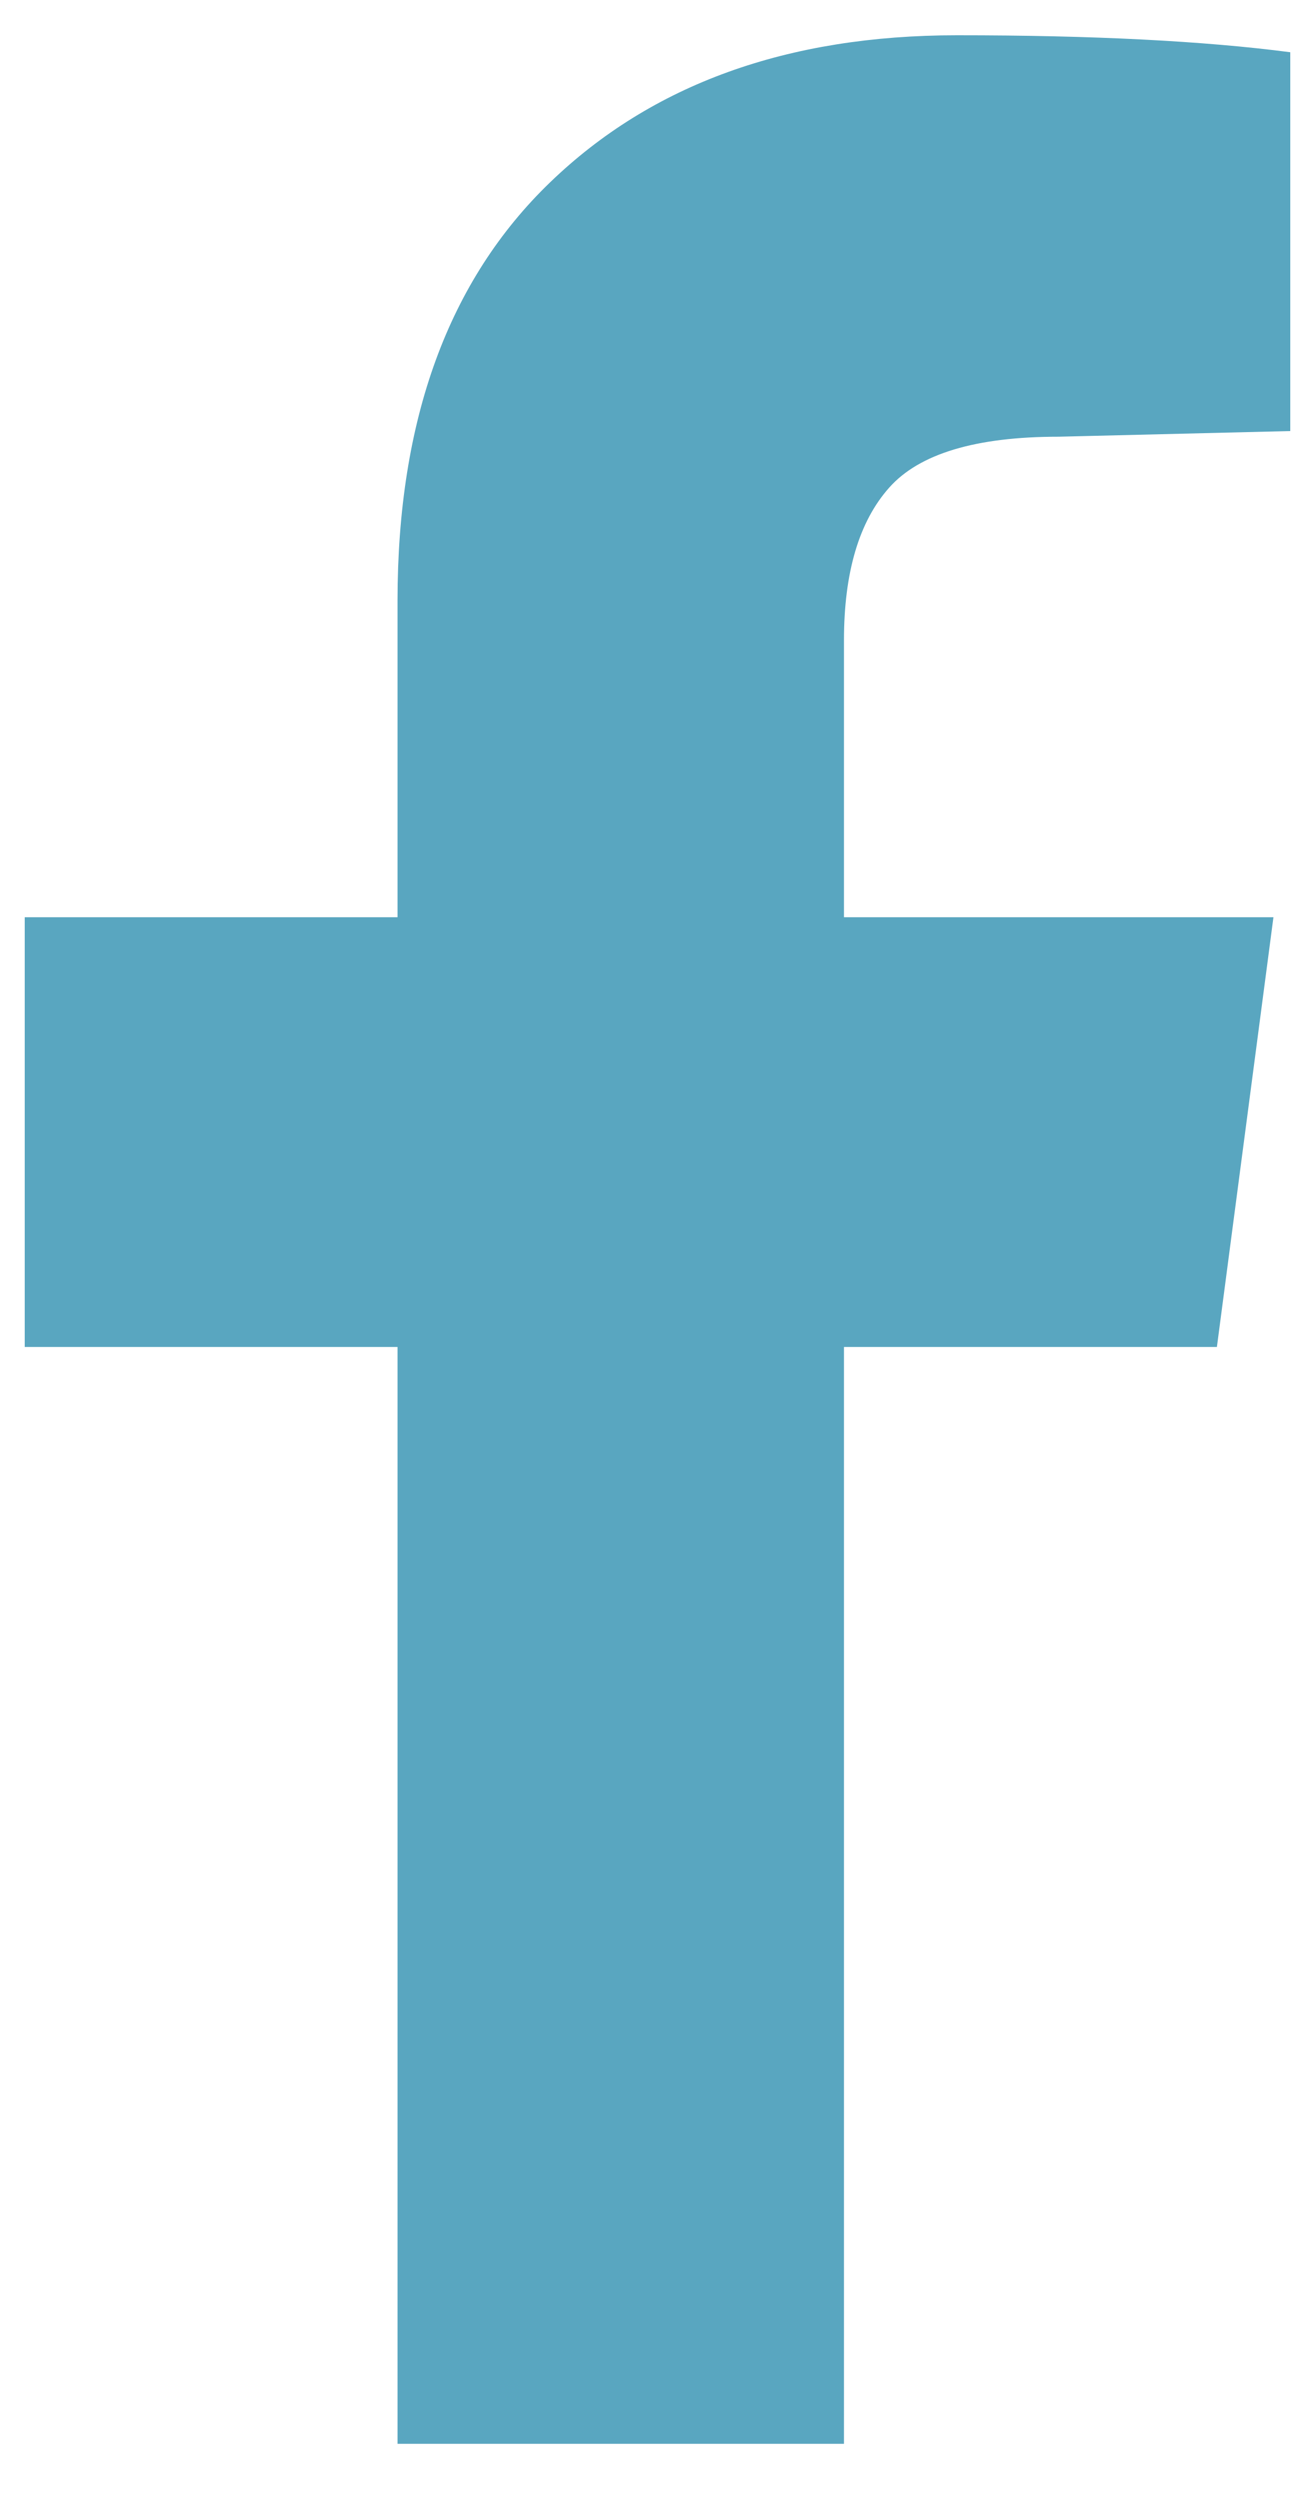
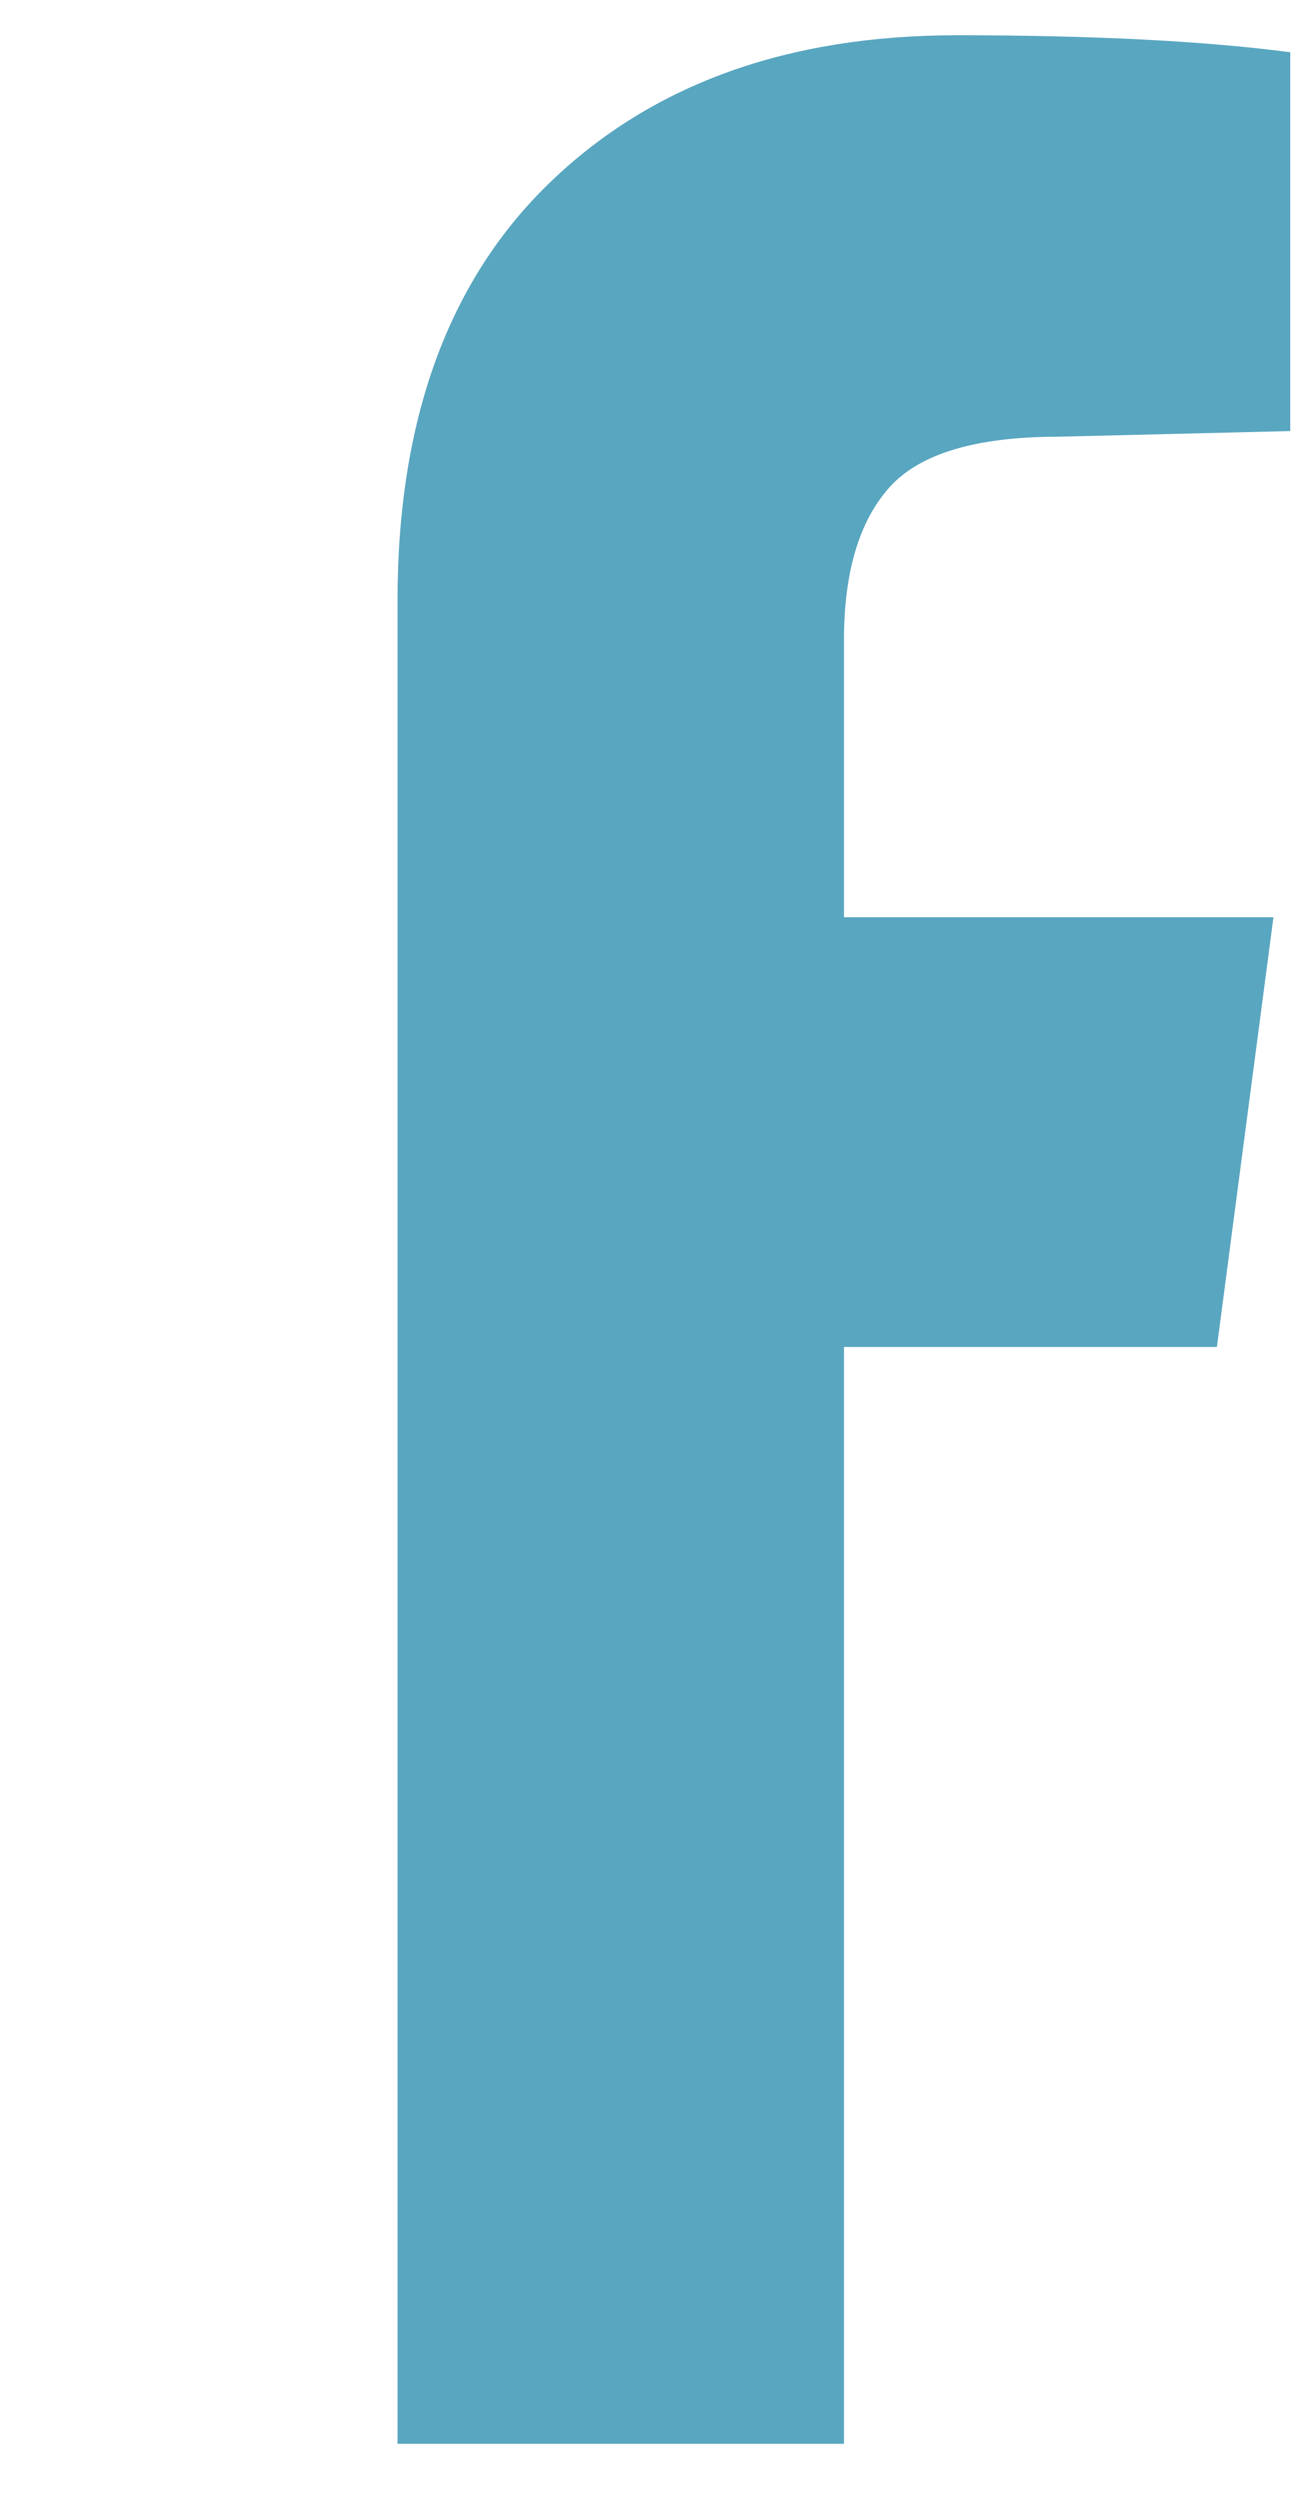
<svg xmlns="http://www.w3.org/2000/svg" width="10" height="19" viewBox="0 0 10 19" fill="none">
-   <path d="M6.418 18.573H3.023V10.237H0.188V6.971H3.023V4.565C3.023 3.19 3.41 2.13 4.184 1.385C4.957 0.64 5.988 0.268 7.277 0.268C8.309 0.268 9.154 0.311 9.812 0.397V3.276L8.051 3.319C7.421 3.319 6.991 3.448 6.762 3.706C6.533 3.963 6.418 4.35 6.418 4.866V6.971H9.684L9.254 10.237H6.418V18.573Z" fill="#59A6C0" />
+   <path d="M6.418 18.573H3.023V10.237H0.188H3.023V4.565C3.023 3.19 3.41 2.13 4.184 1.385C4.957 0.64 5.988 0.268 7.277 0.268C8.309 0.268 9.154 0.311 9.812 0.397V3.276L8.051 3.319C7.421 3.319 6.991 3.448 6.762 3.706C6.533 3.963 6.418 4.35 6.418 4.866V6.971H9.684L9.254 10.237H6.418V18.573Z" fill="#59A6C0" />
</svg>